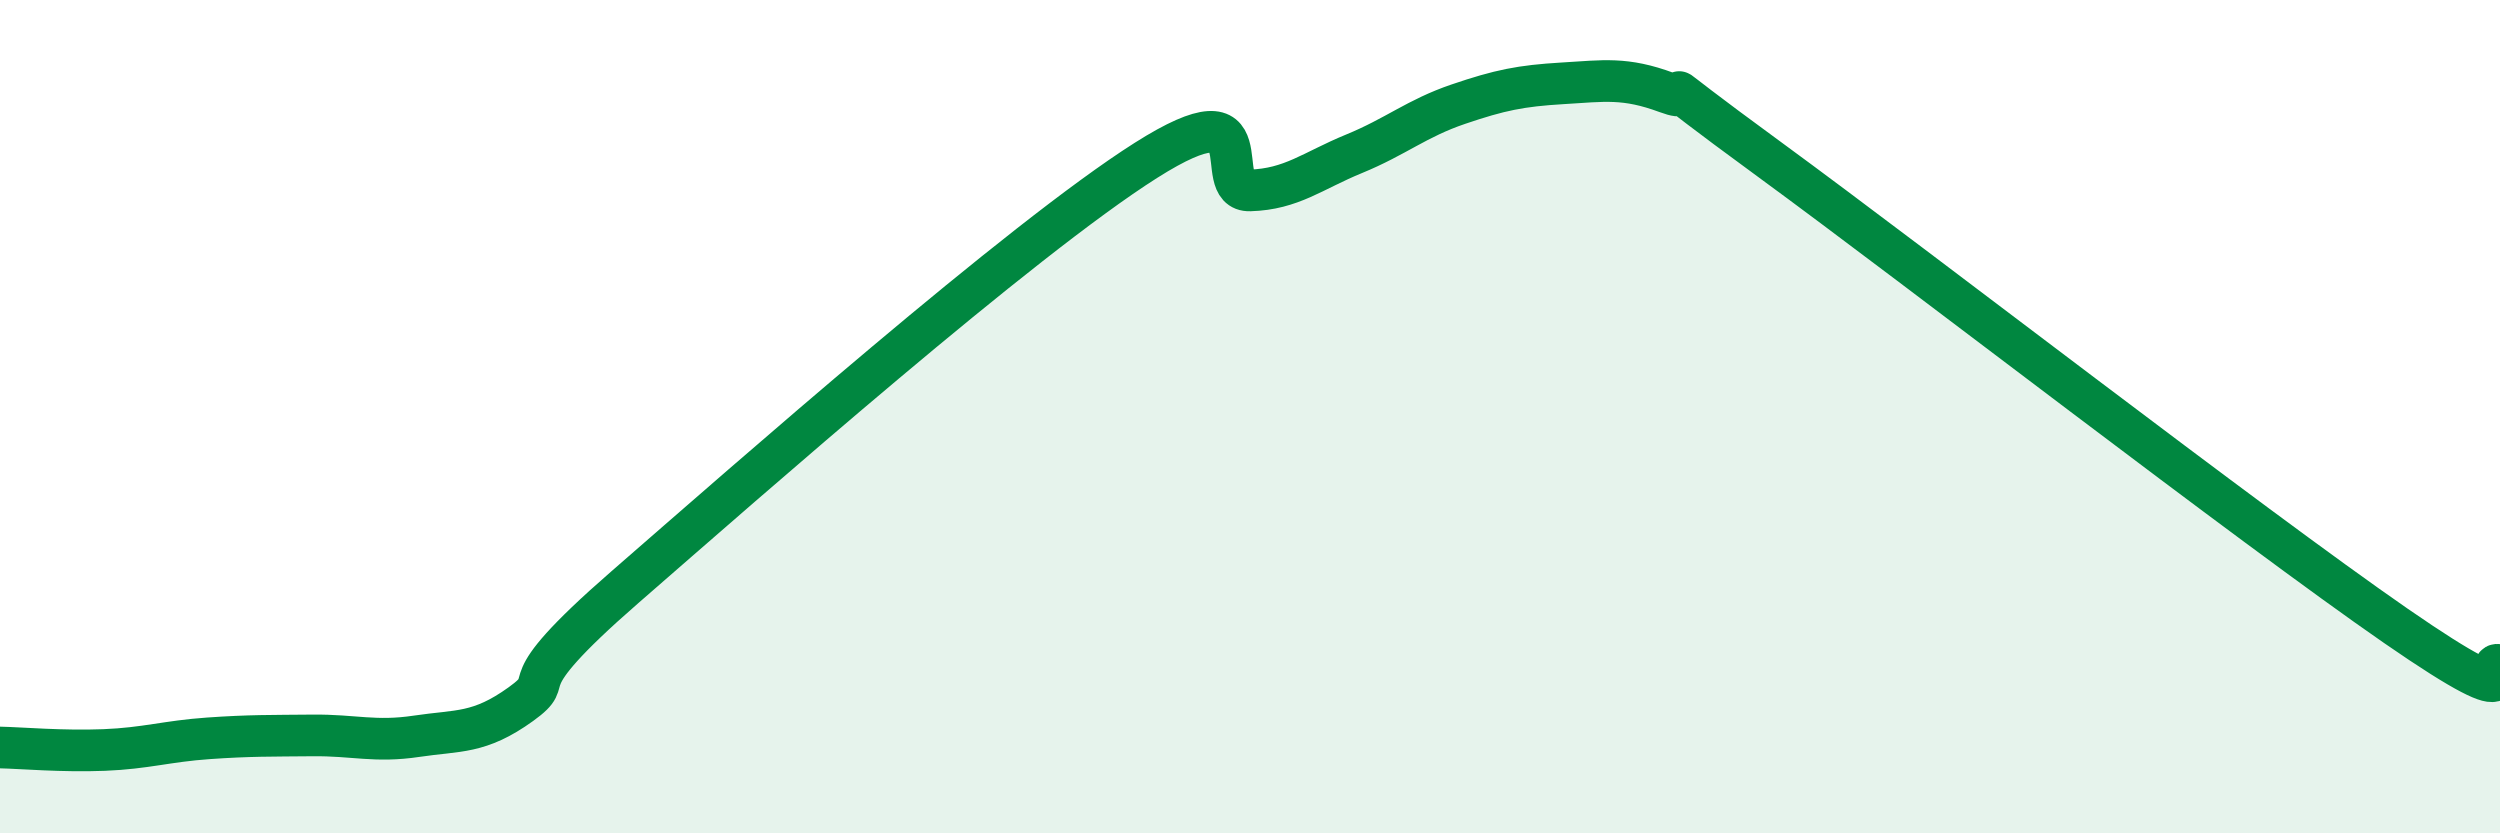
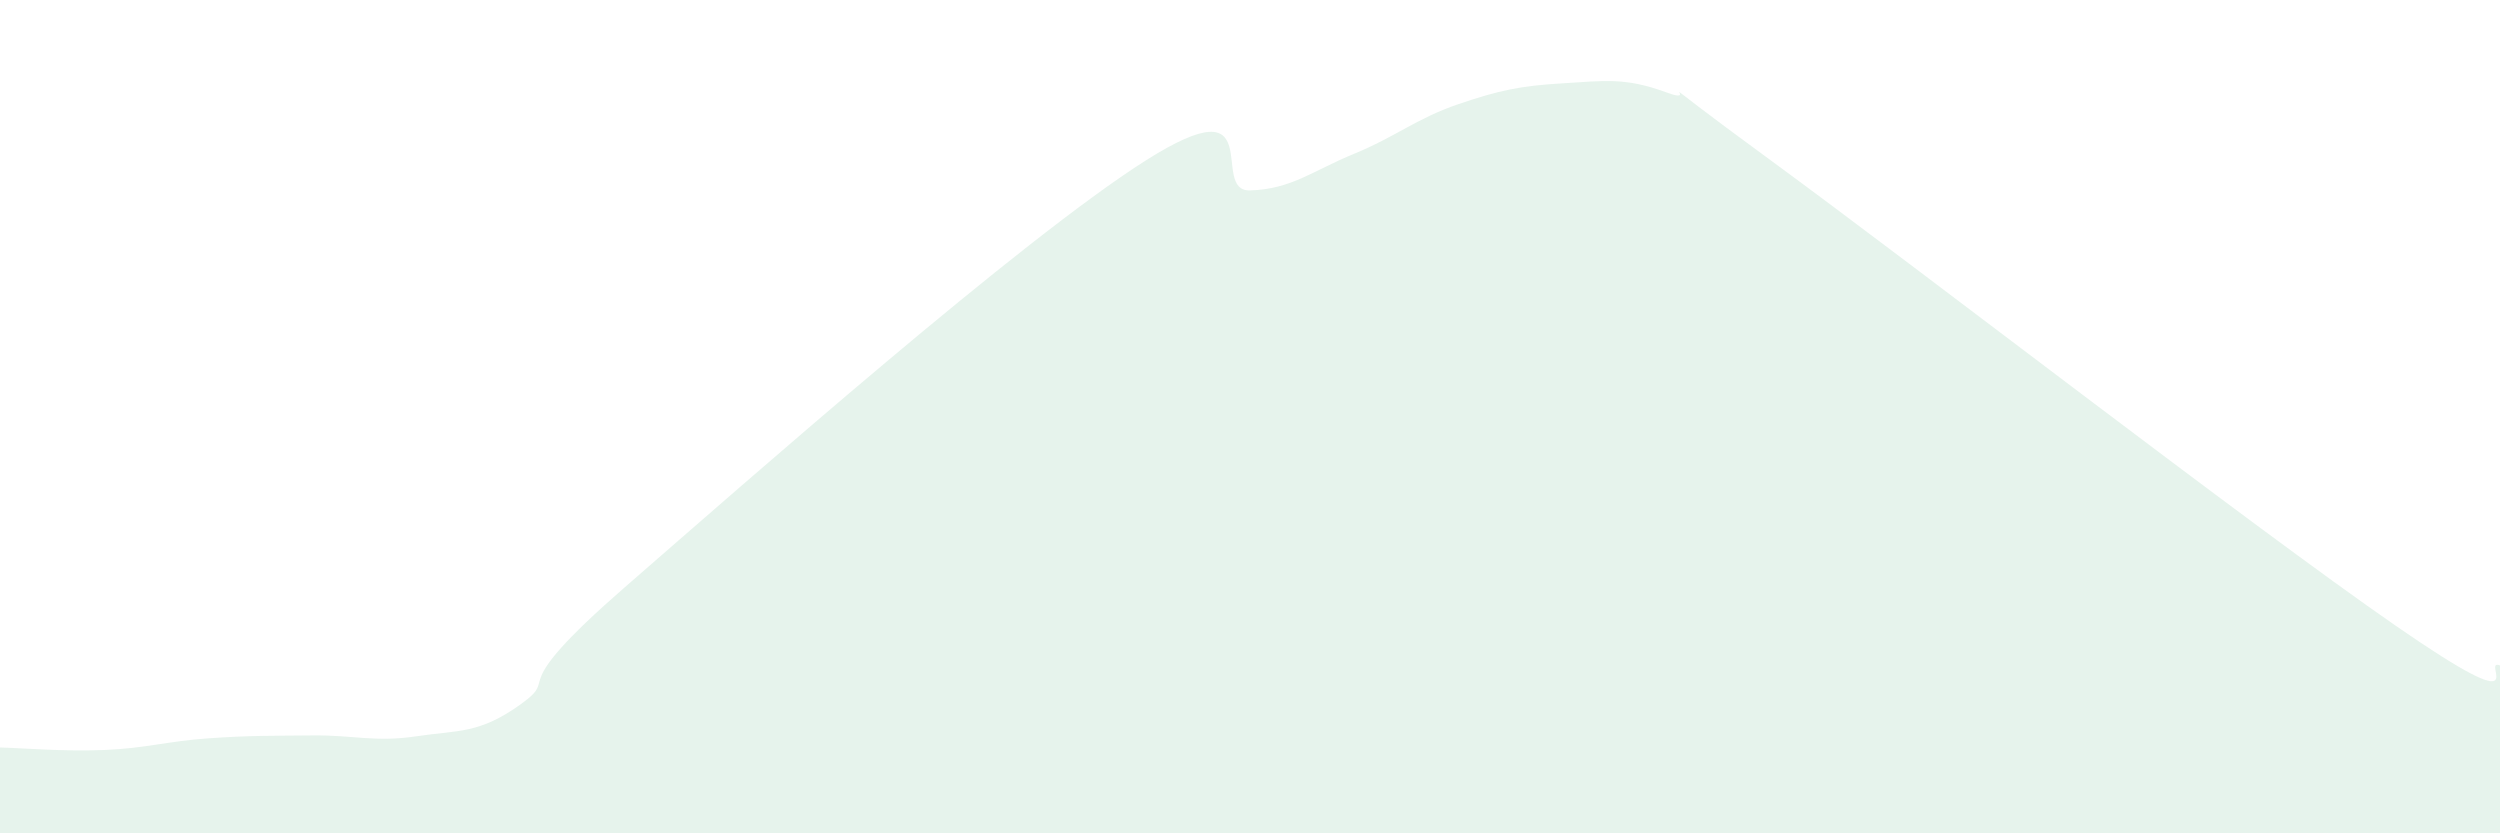
<svg xmlns="http://www.w3.org/2000/svg" width="60" height="20" viewBox="0 0 60 20">
  <path d="M 0,17.94 C 0.5,17.95 1.5,18.04 2.5,18 C 3.5,17.96 4,17.79 5,17.72 C 6,17.65 6.5,17.66 7.5,17.65 C 8.5,17.64 9,17.82 10,17.67 C 11,17.52 11.5,17.62 12.5,16.9 C 13.5,16.18 12,16.7 15,14.09 C 18,11.48 24.5,5.75 27.5,3.85 C 30.5,1.95 29,4.6 30,4.57 C 31,4.54 31.5,4.1 32.5,3.69 C 33.5,3.28 34,2.84 35,2.5 C 36,2.16 36.5,2.06 37.5,2 C 38.5,1.94 39,1.85 40,2.22 C 41,2.59 39,1.29 42.5,3.85 C 46,6.41 54,12.6 57.5,15.02 C 61,17.44 59.5,15.78 60,15.97L60 20L0 20Z" fill="#008740" opacity="0.1" stroke-linecap="round" stroke-linejoin="round" />
-   <path d="M 0,17.94 C 0.5,17.95 1.5,18.04 2.5,18 C 3.5,17.96 4,17.79 5,17.72 C 6,17.65 6.5,17.66 7.5,17.65 C 8.5,17.64 9,17.82 10,17.67 C 11,17.52 11.5,17.62 12.5,16.9 C 13.5,16.18 12,16.7 15,14.09 C 18,11.48 24.5,5.75 27.5,3.85 C 30.5,1.95 29,4.6 30,4.57 C 31,4.54 31.5,4.1 32.5,3.69 C 33.5,3.28 34,2.84 35,2.5 C 36,2.16 36.5,2.06 37.5,2 C 38.5,1.94 39,1.85 40,2.22 C 41,2.59 39,1.29 42.5,3.85 C 46,6.41 54,12.6 57.5,15.02 C 61,17.44 59.5,15.78 60,15.97" stroke="#008740" stroke-width="1" fill="none" stroke-linecap="round" stroke-linejoin="round" />
</svg>